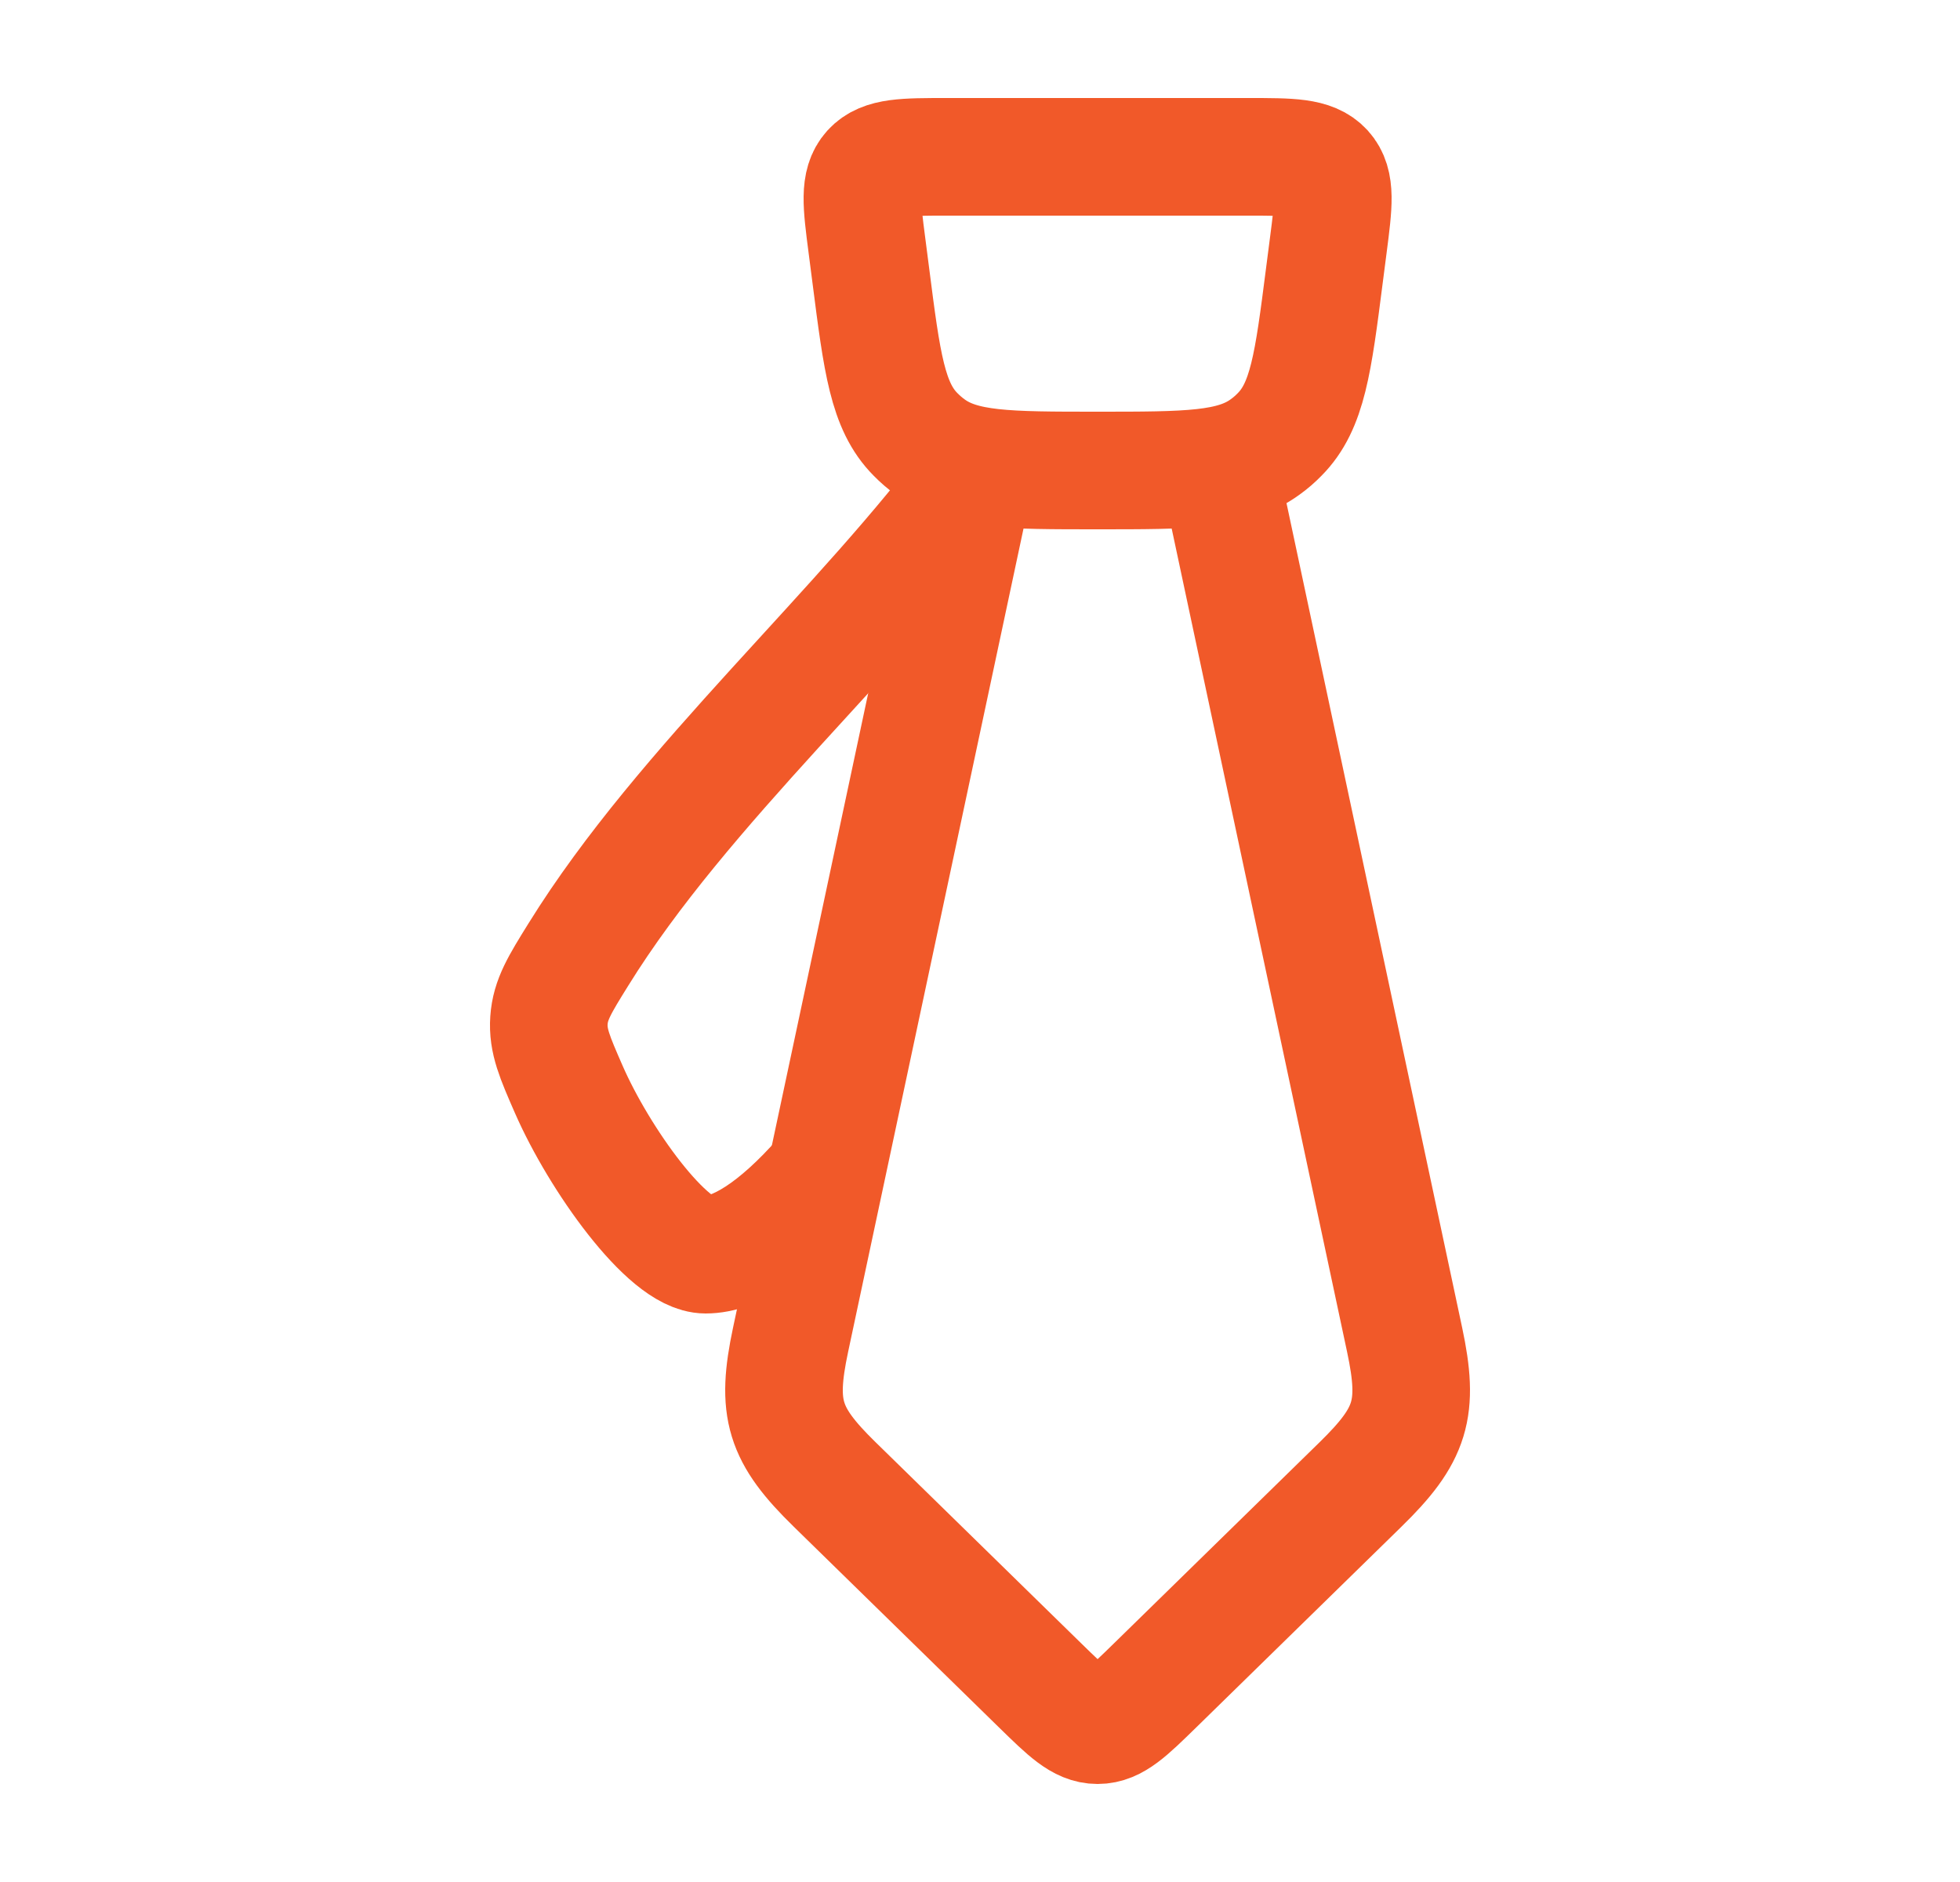
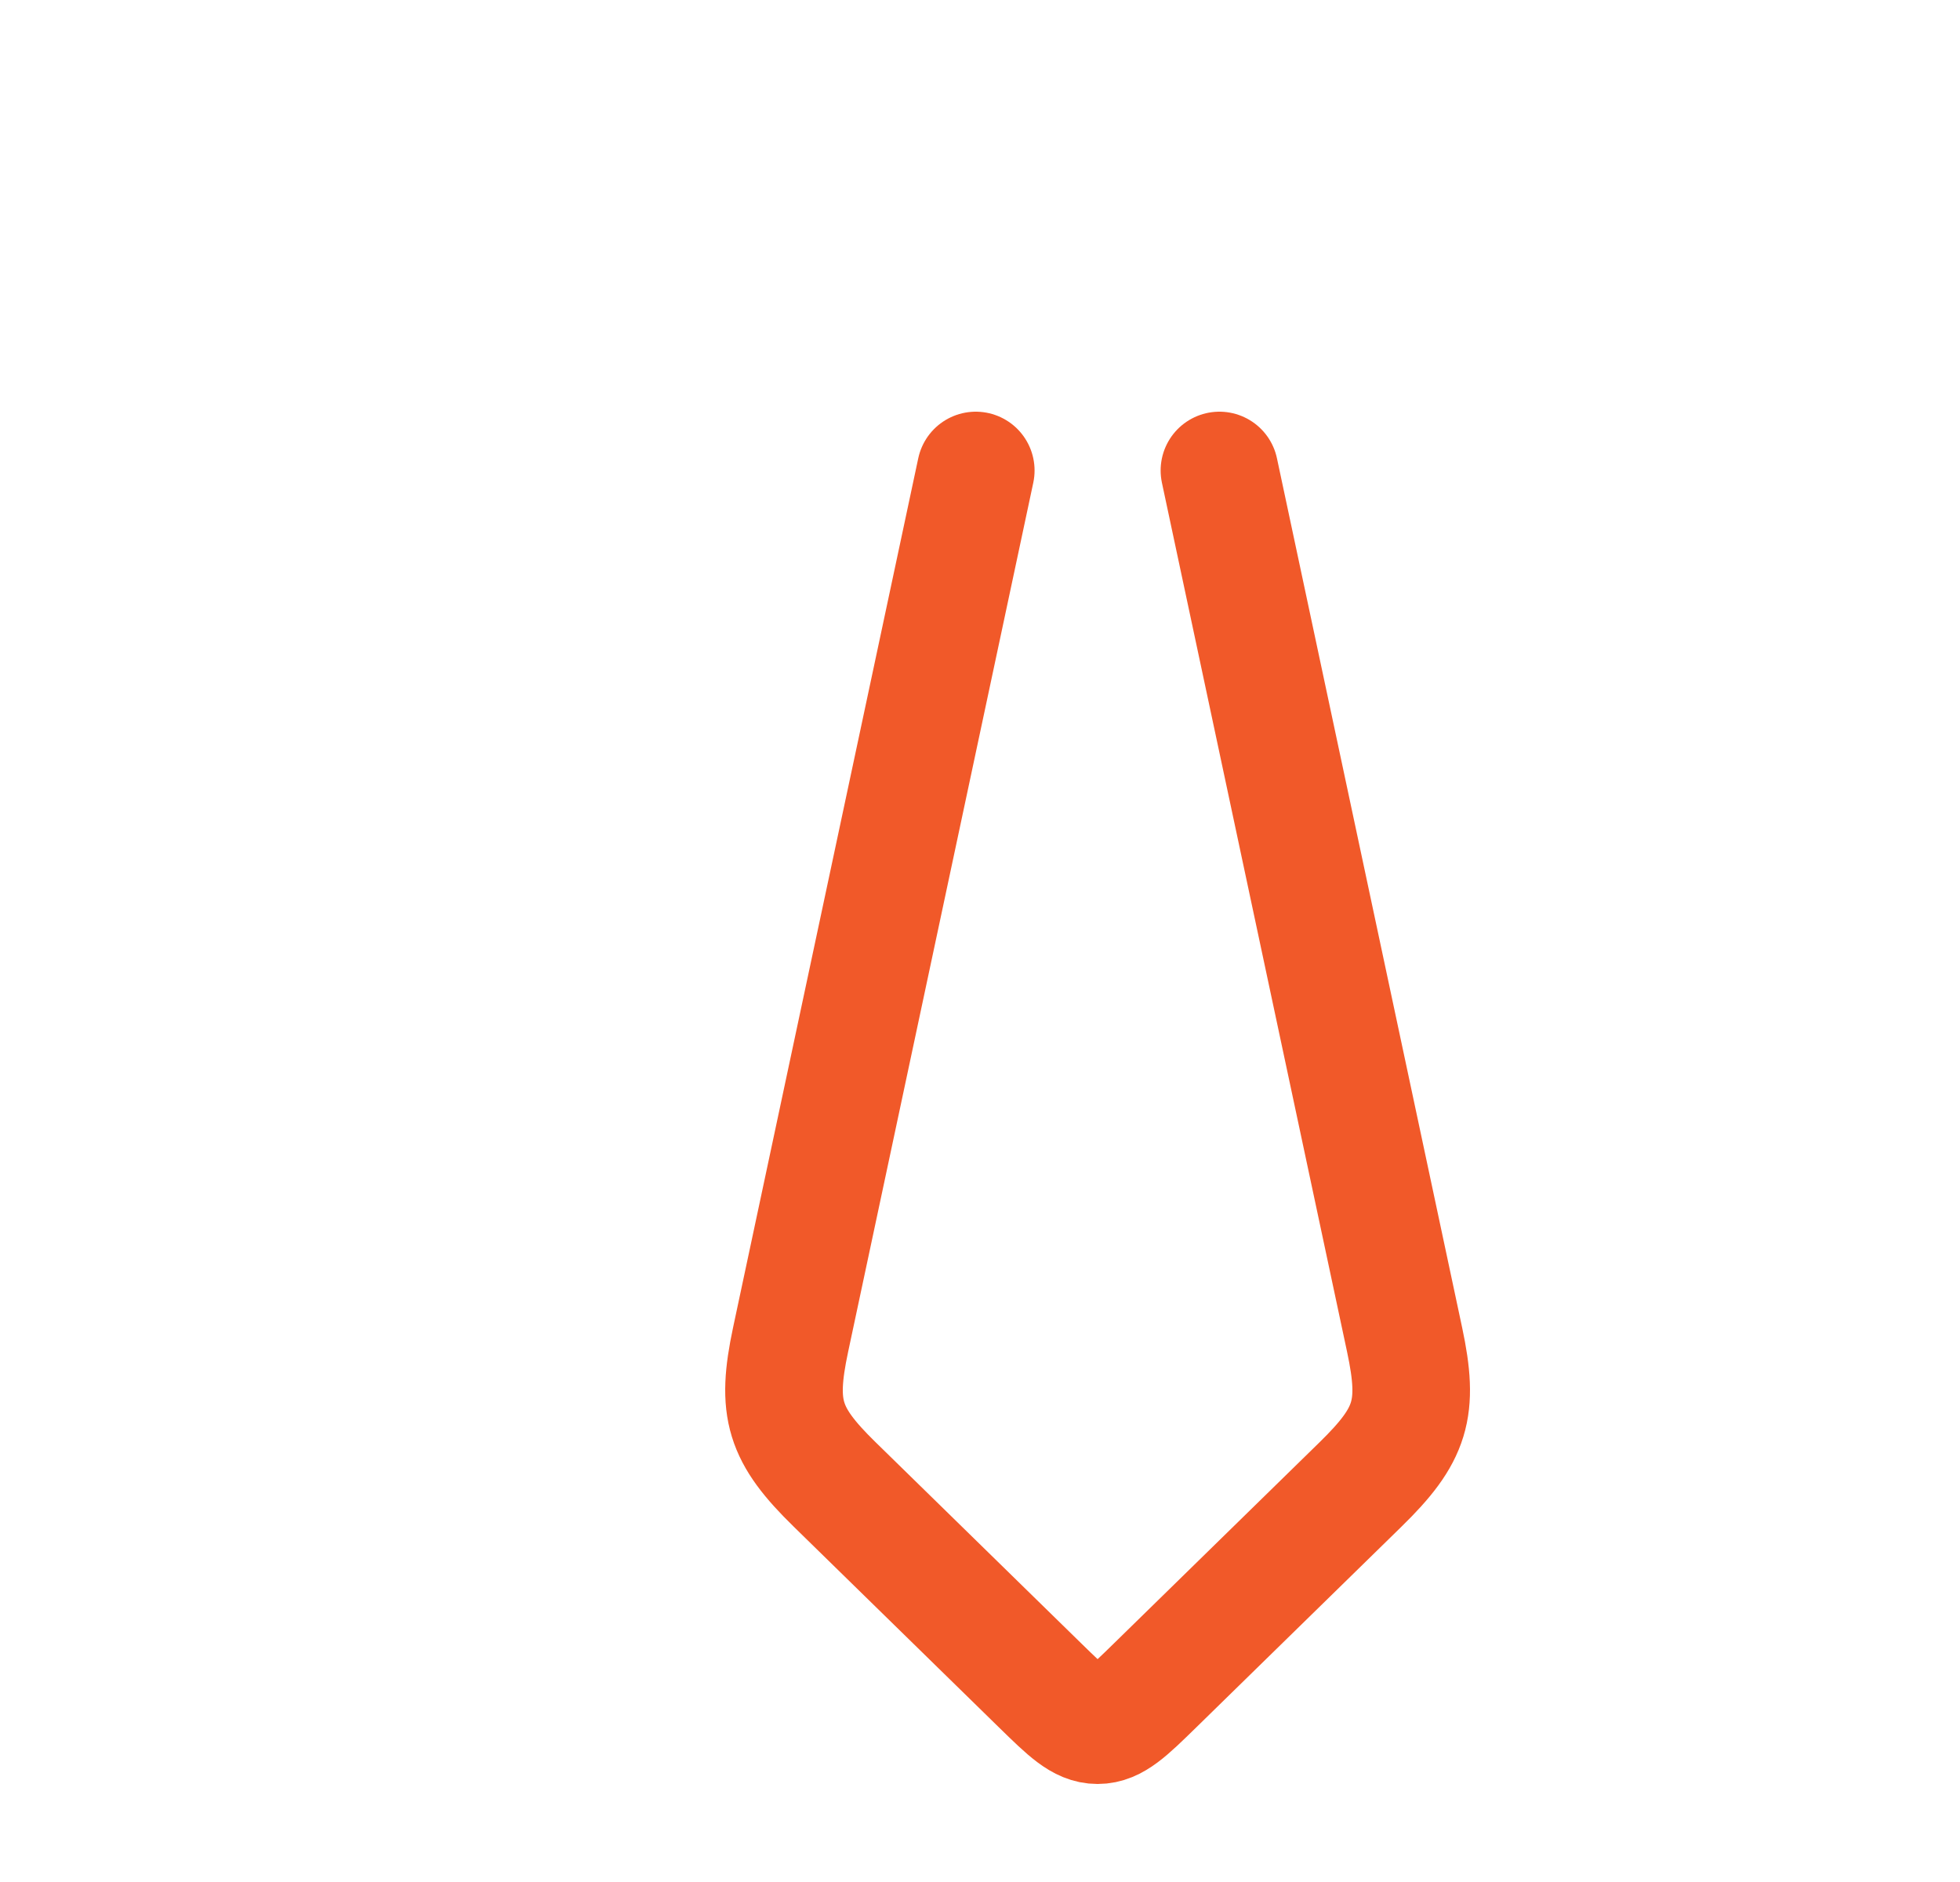
<svg xmlns="http://www.w3.org/2000/svg" width="25" height="24" viewBox="0 0 25 24" fill="none">
  <path d="M12.446 6L10.084 17.085C9.896 17.968 9.999 18.298 10.647 18.931L13.267 21.493C13.613 21.831 13.785 22 14 22C14.215 22 14.387 21.831 14.733 21.493L17.353 18.931C18.001 18.298 18.104 17.968 17.916 17.085L15.554 6" stroke="#F15929" stroke-width="1.5" stroke-linecap="round" stroke-linejoin="round" />
-   <path d="M11.057 3.124C10.989 2.6 10.956 2.338 11.109 2.169C11.263 2 11.535 2 12.078 2H15.922C16.465 2 16.737 2 16.891 2.169C17.044 2.338 17.011 2.6 16.943 3.124L16.892 3.519C16.75 4.627 16.679 5.181 16.322 5.54C16.265 5.599 16.202 5.653 16.135 5.701C15.724 6 15.149 6 14 6C12.851 6 12.276 6 11.865 5.701C11.798 5.653 11.736 5.599 11.678 5.54C11.321 5.181 11.25 4.627 11.108 3.519L11.057 3.124Z" stroke="#F15929" stroke-width="1.5" stroke-linecap="round" stroke-linejoin="round" />
-   <path d="M10.5 15C9.892 15.693 9.377 16 9 16C8.515 16 7.643 14.779 7.256 13.895C7.075 13.481 6.984 13.273 7.002 13.011C7.02 12.748 7.139 12.556 7.377 12.173C8.722 10.002 11.014 8.021 12.5 6" stroke="#F15929" stroke-width="1.5" stroke-linejoin="round" />
</svg>